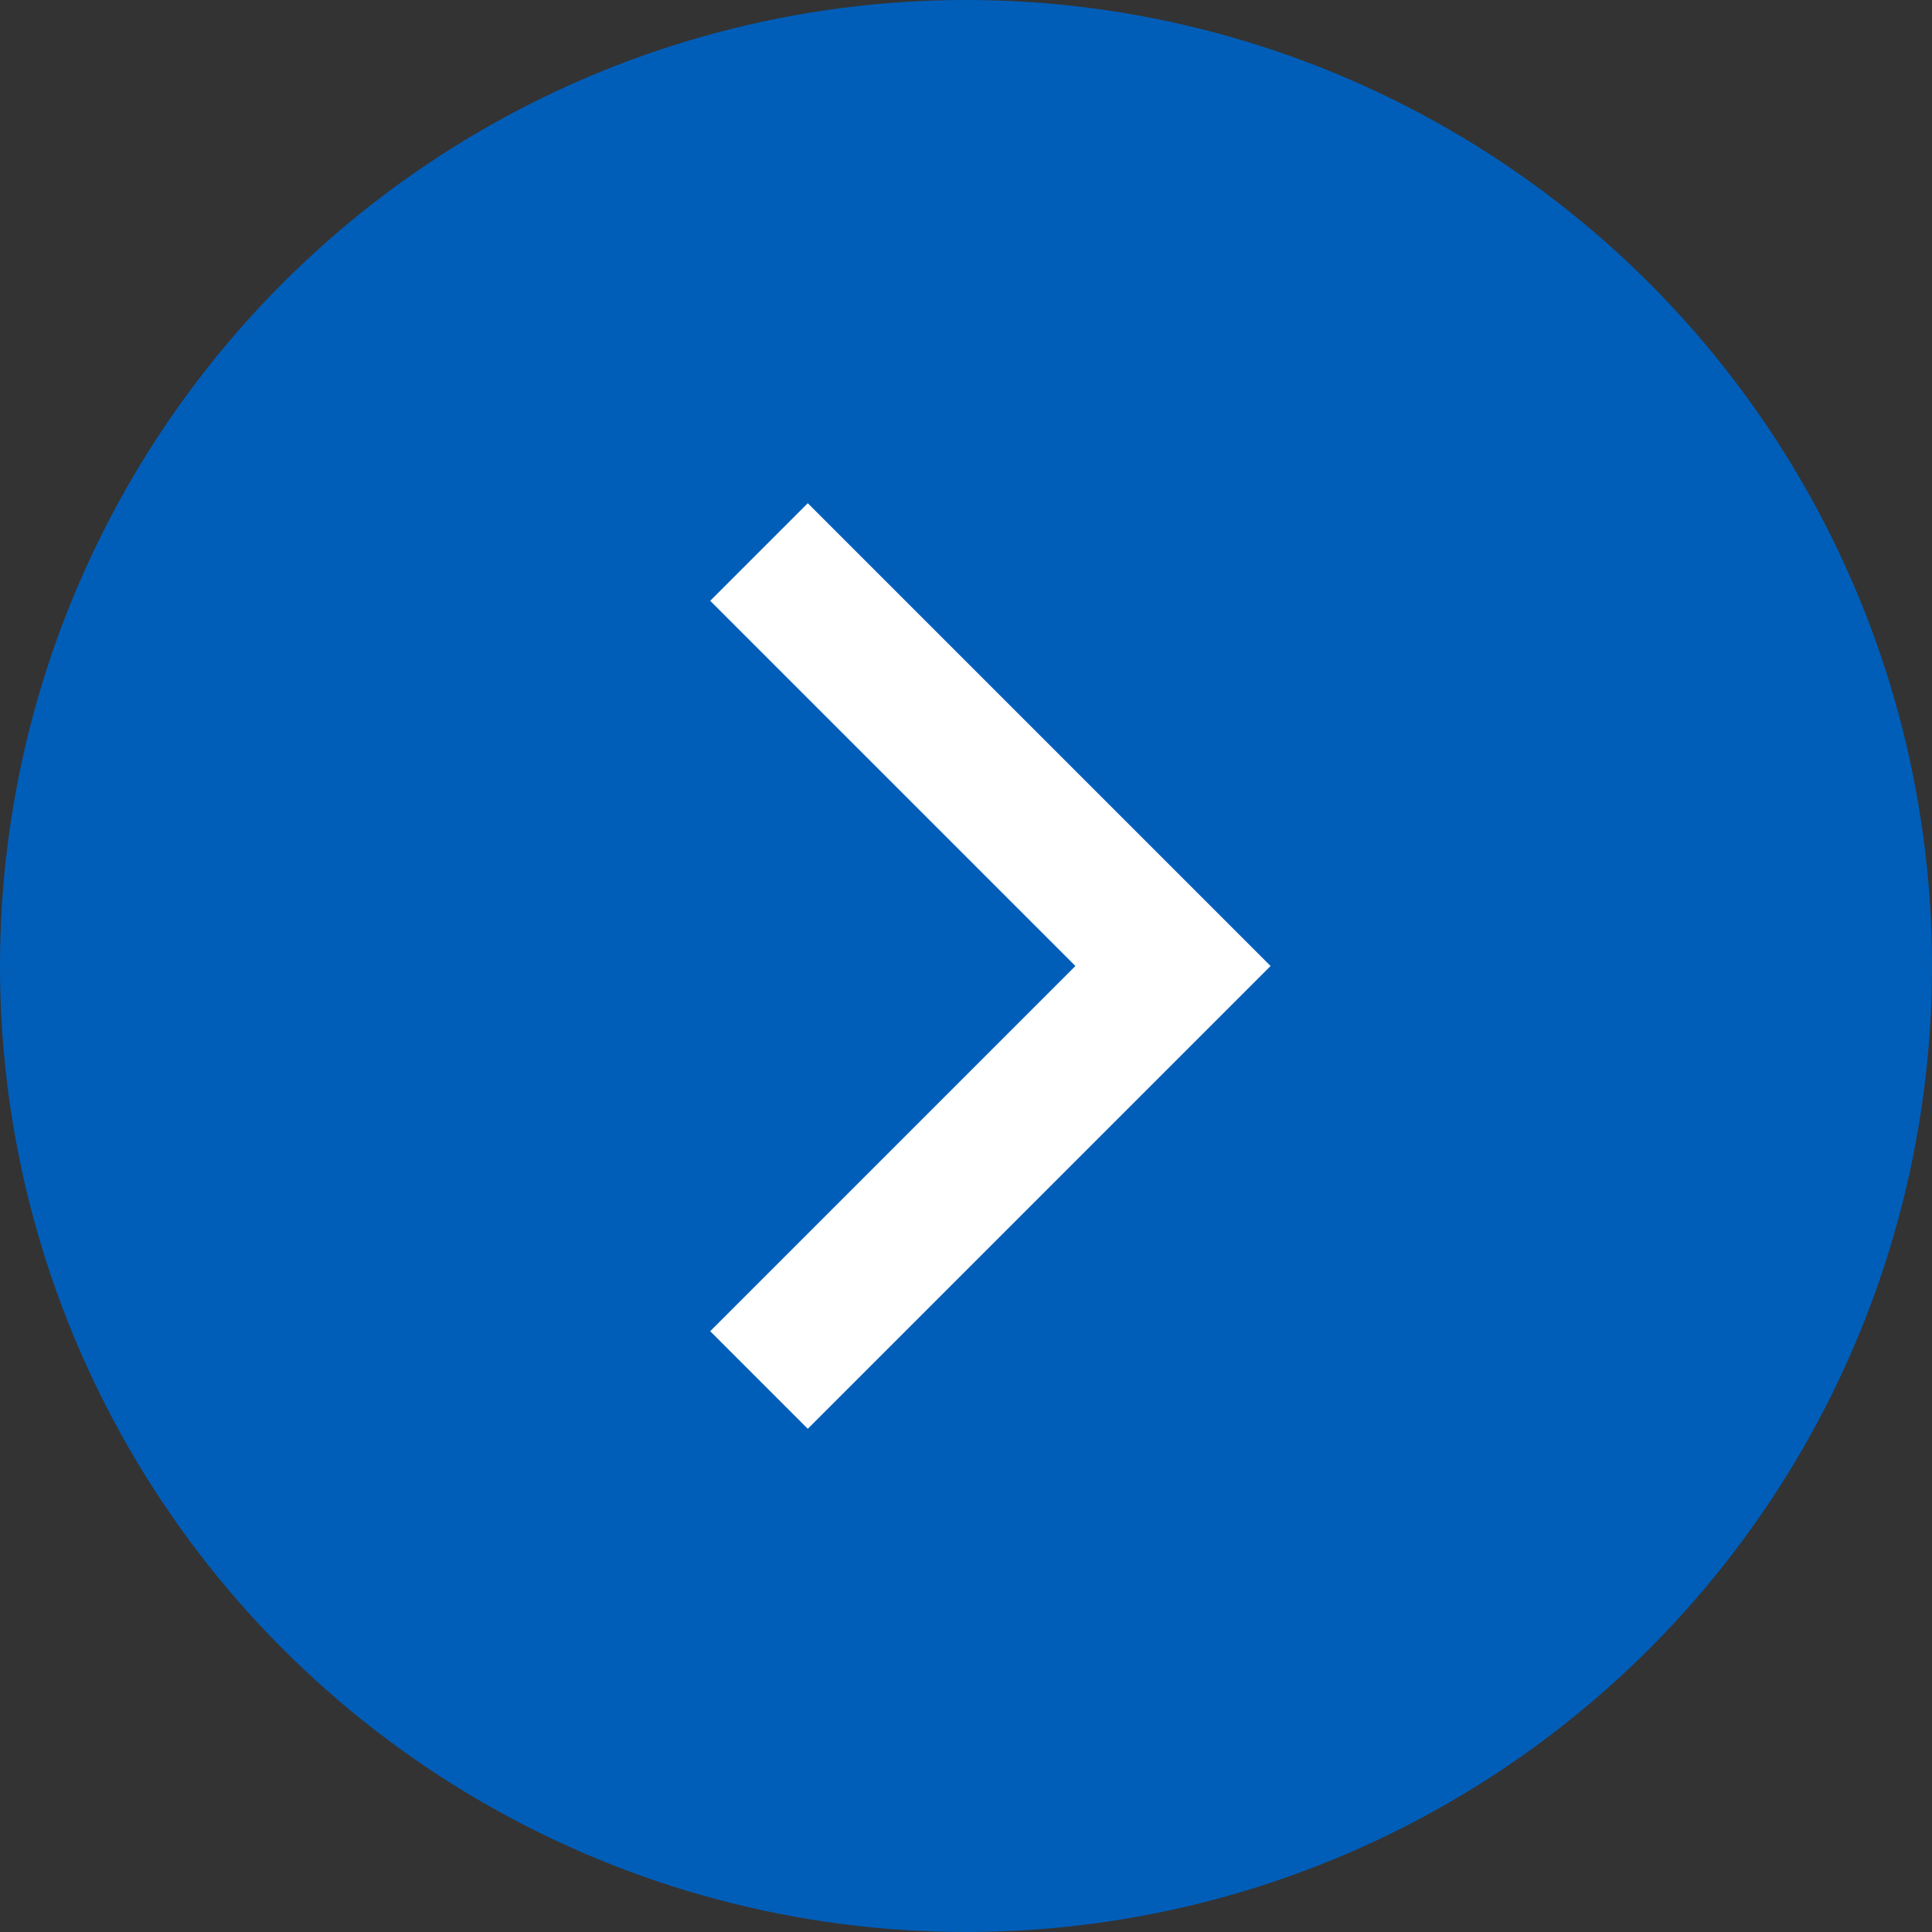
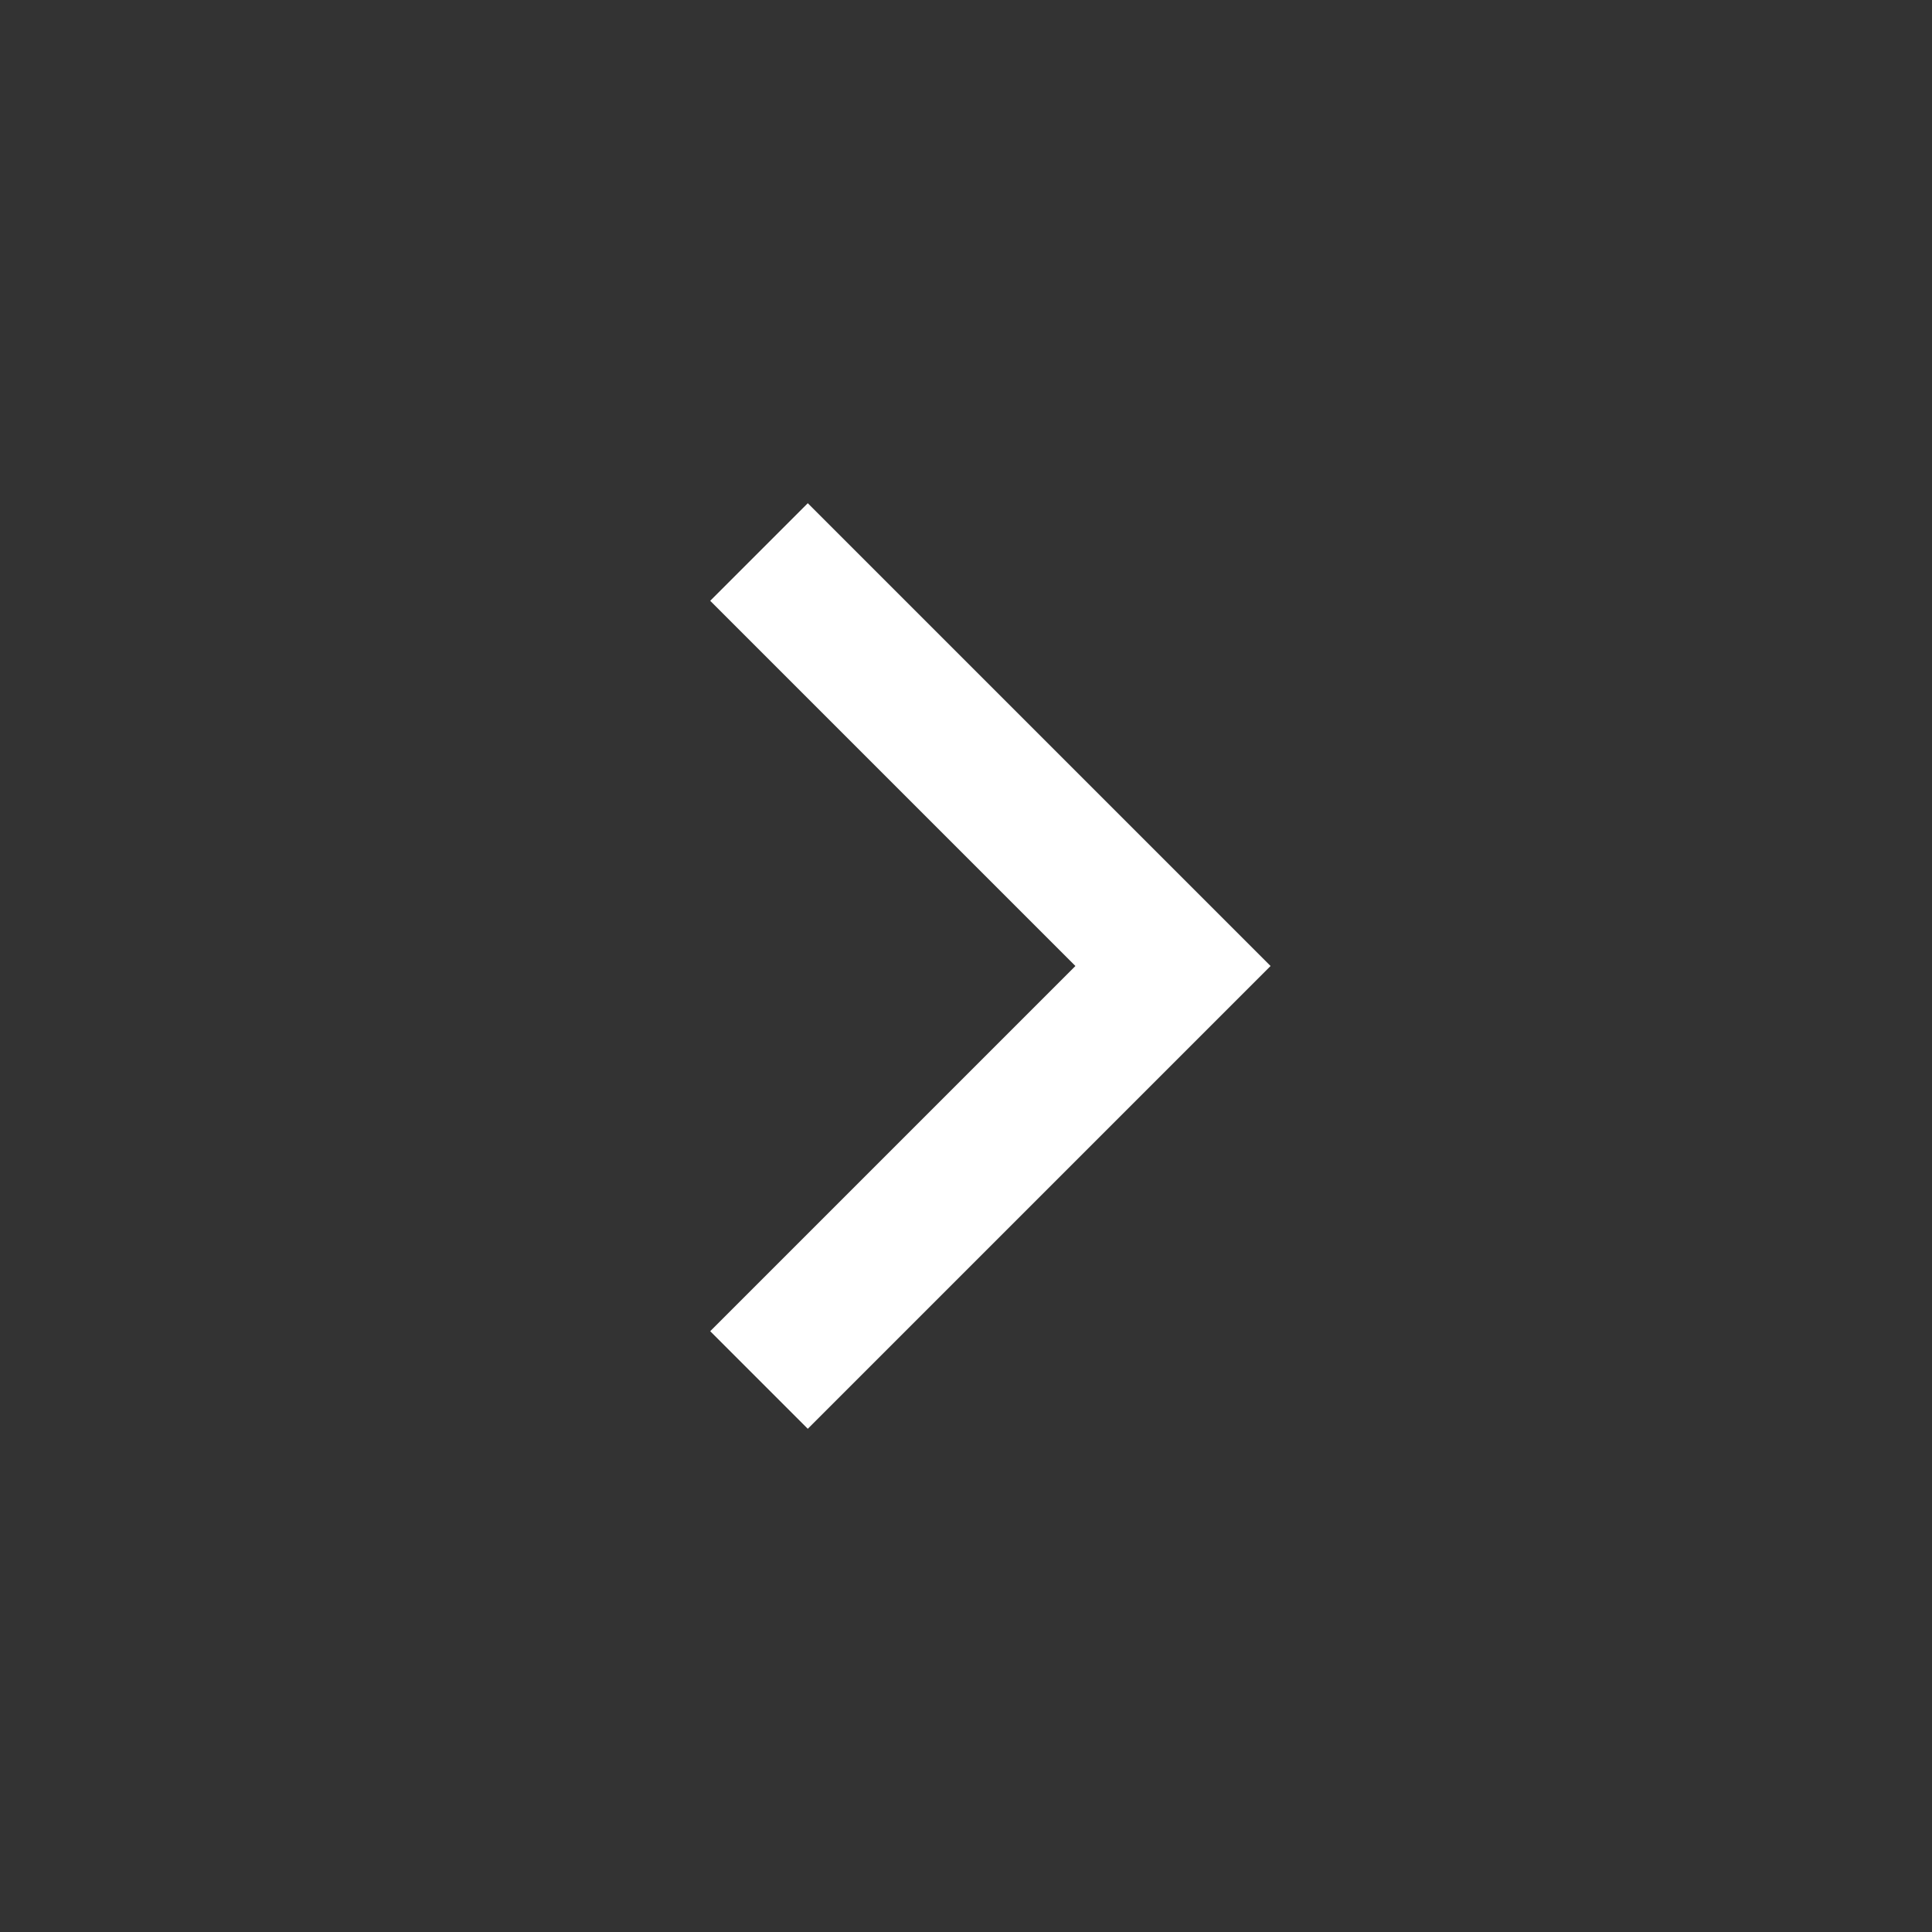
<svg xmlns="http://www.w3.org/2000/svg" width="28" height="28" viewBox="0 0 28 28" fill="none">
  <rect x="0" y="0" width="28" height="28" fill="#333333" stroke="none" />
-   <circle cx="14" cy="14" r="14" fill="#005EB9" />
  <path d="M11 20L17 14L11 8" stroke="white" stroke-width="2" />
</svg>